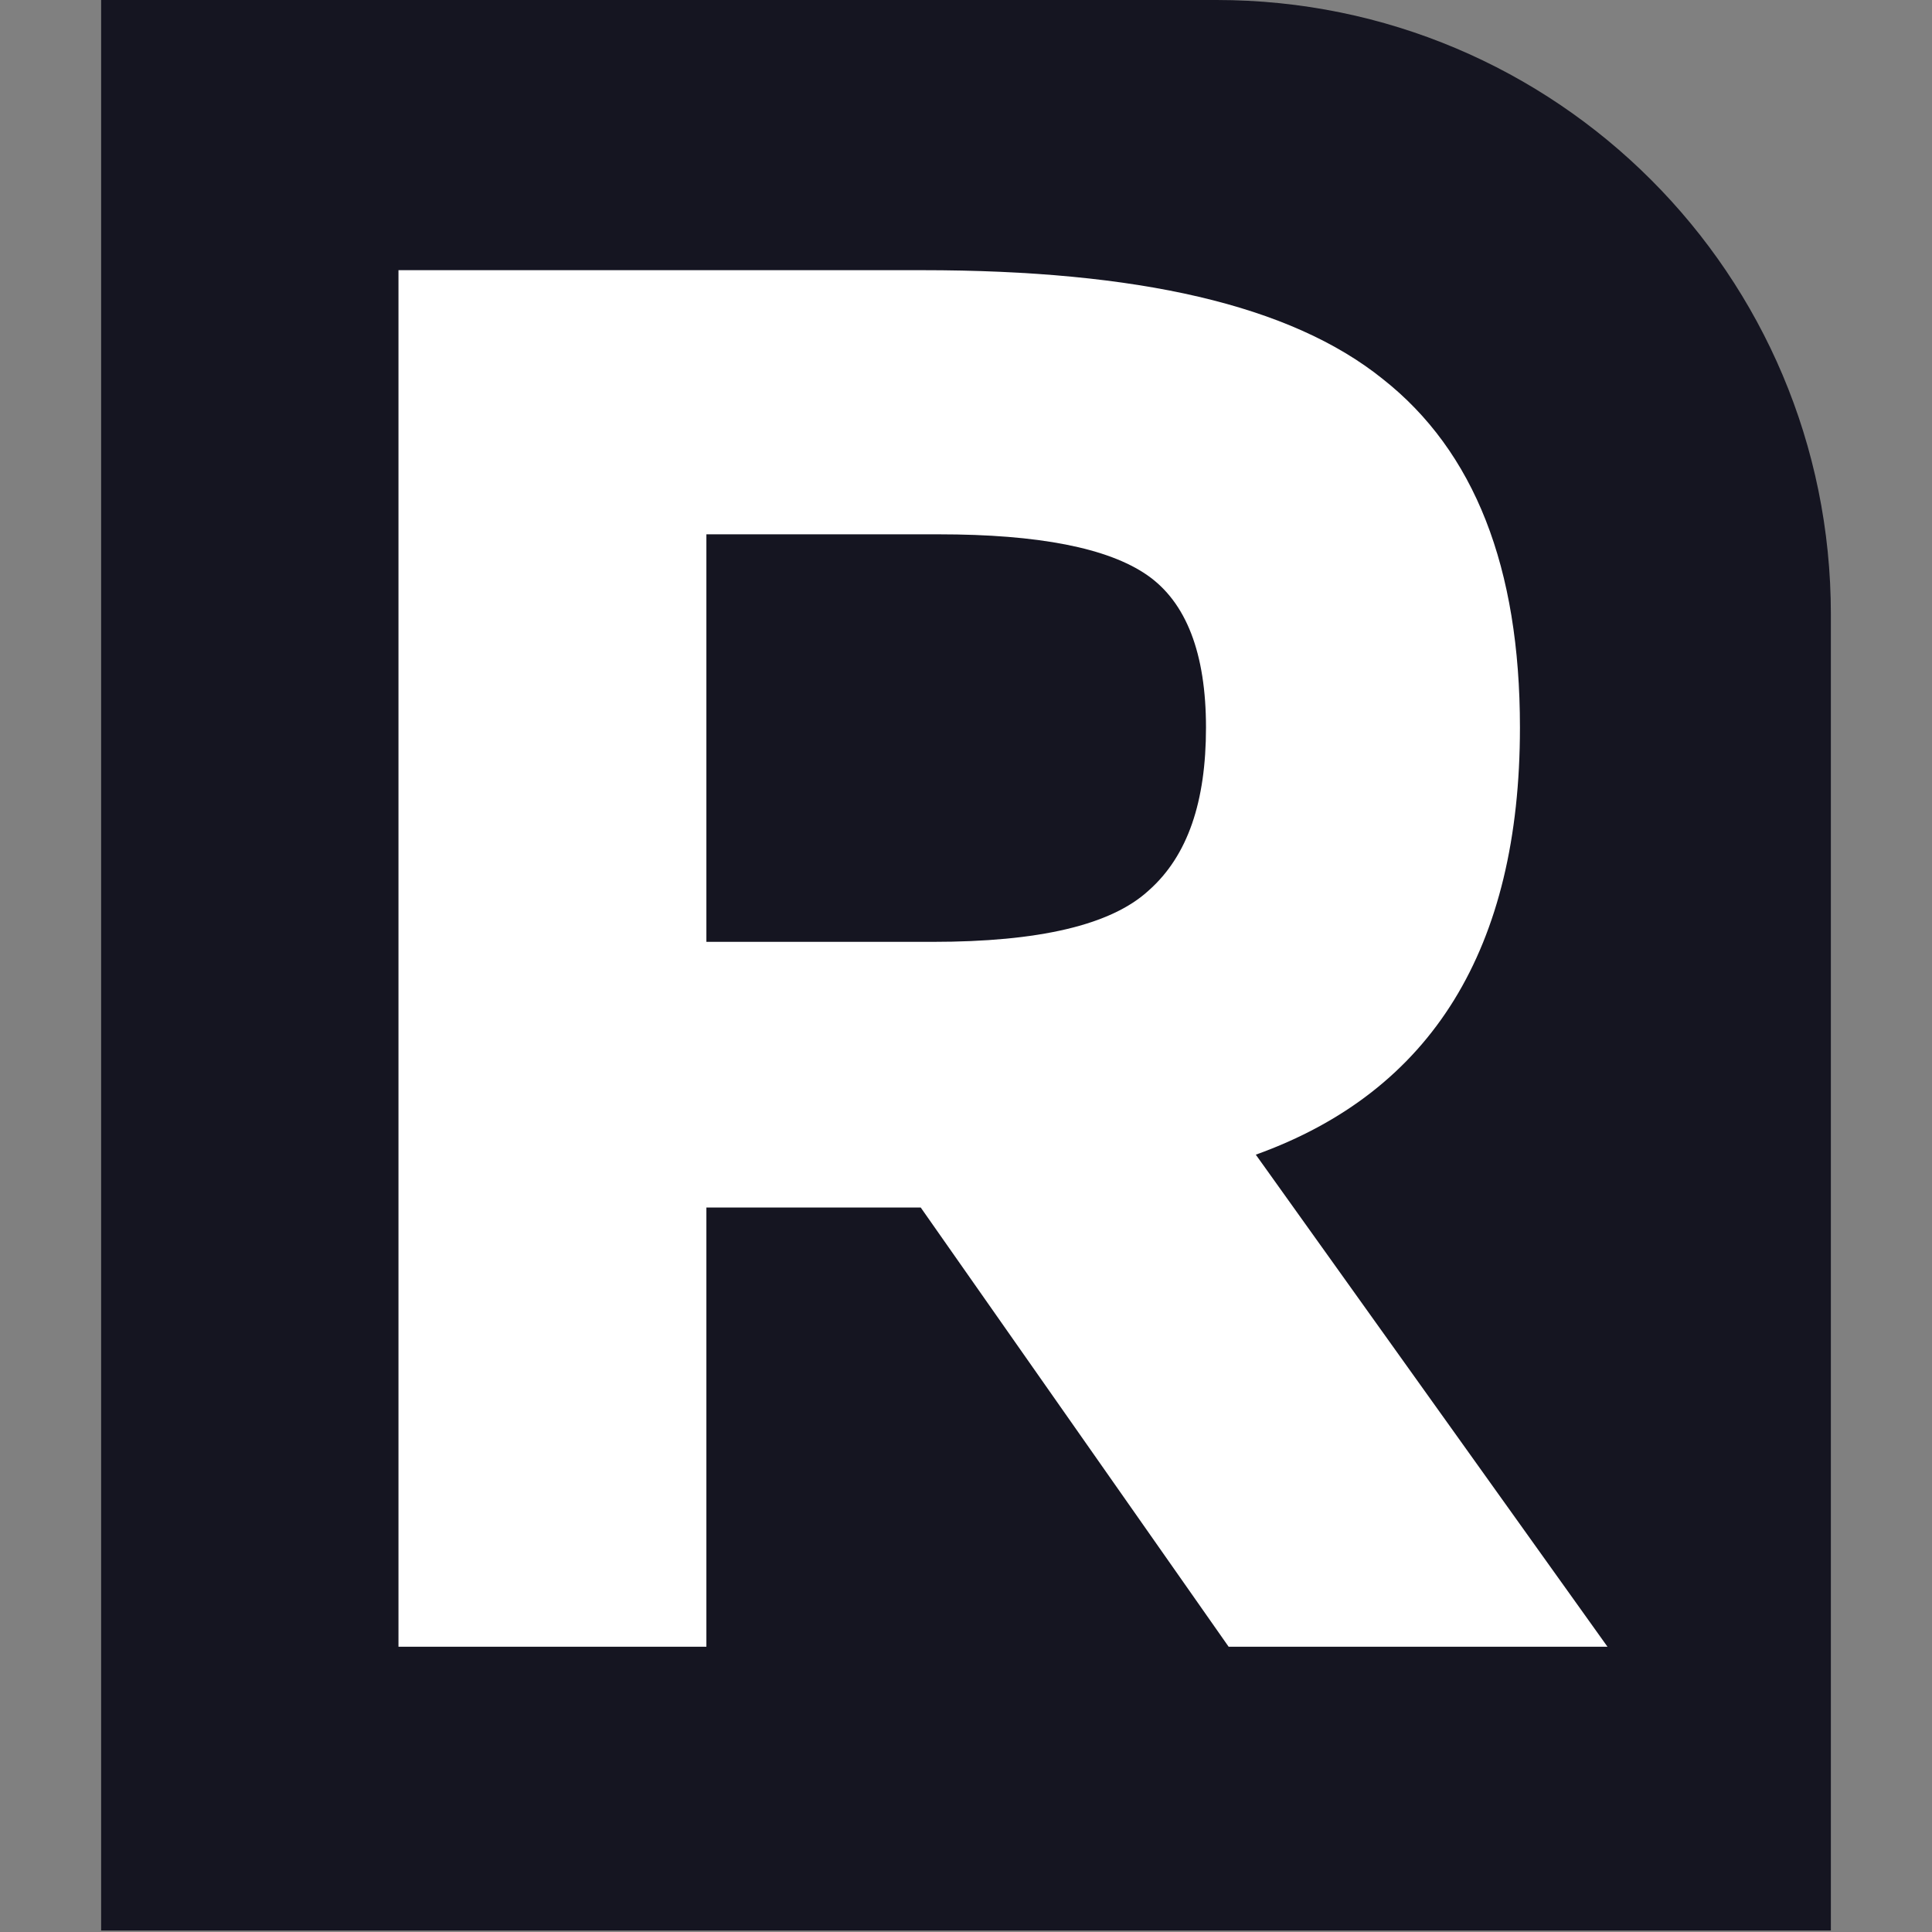
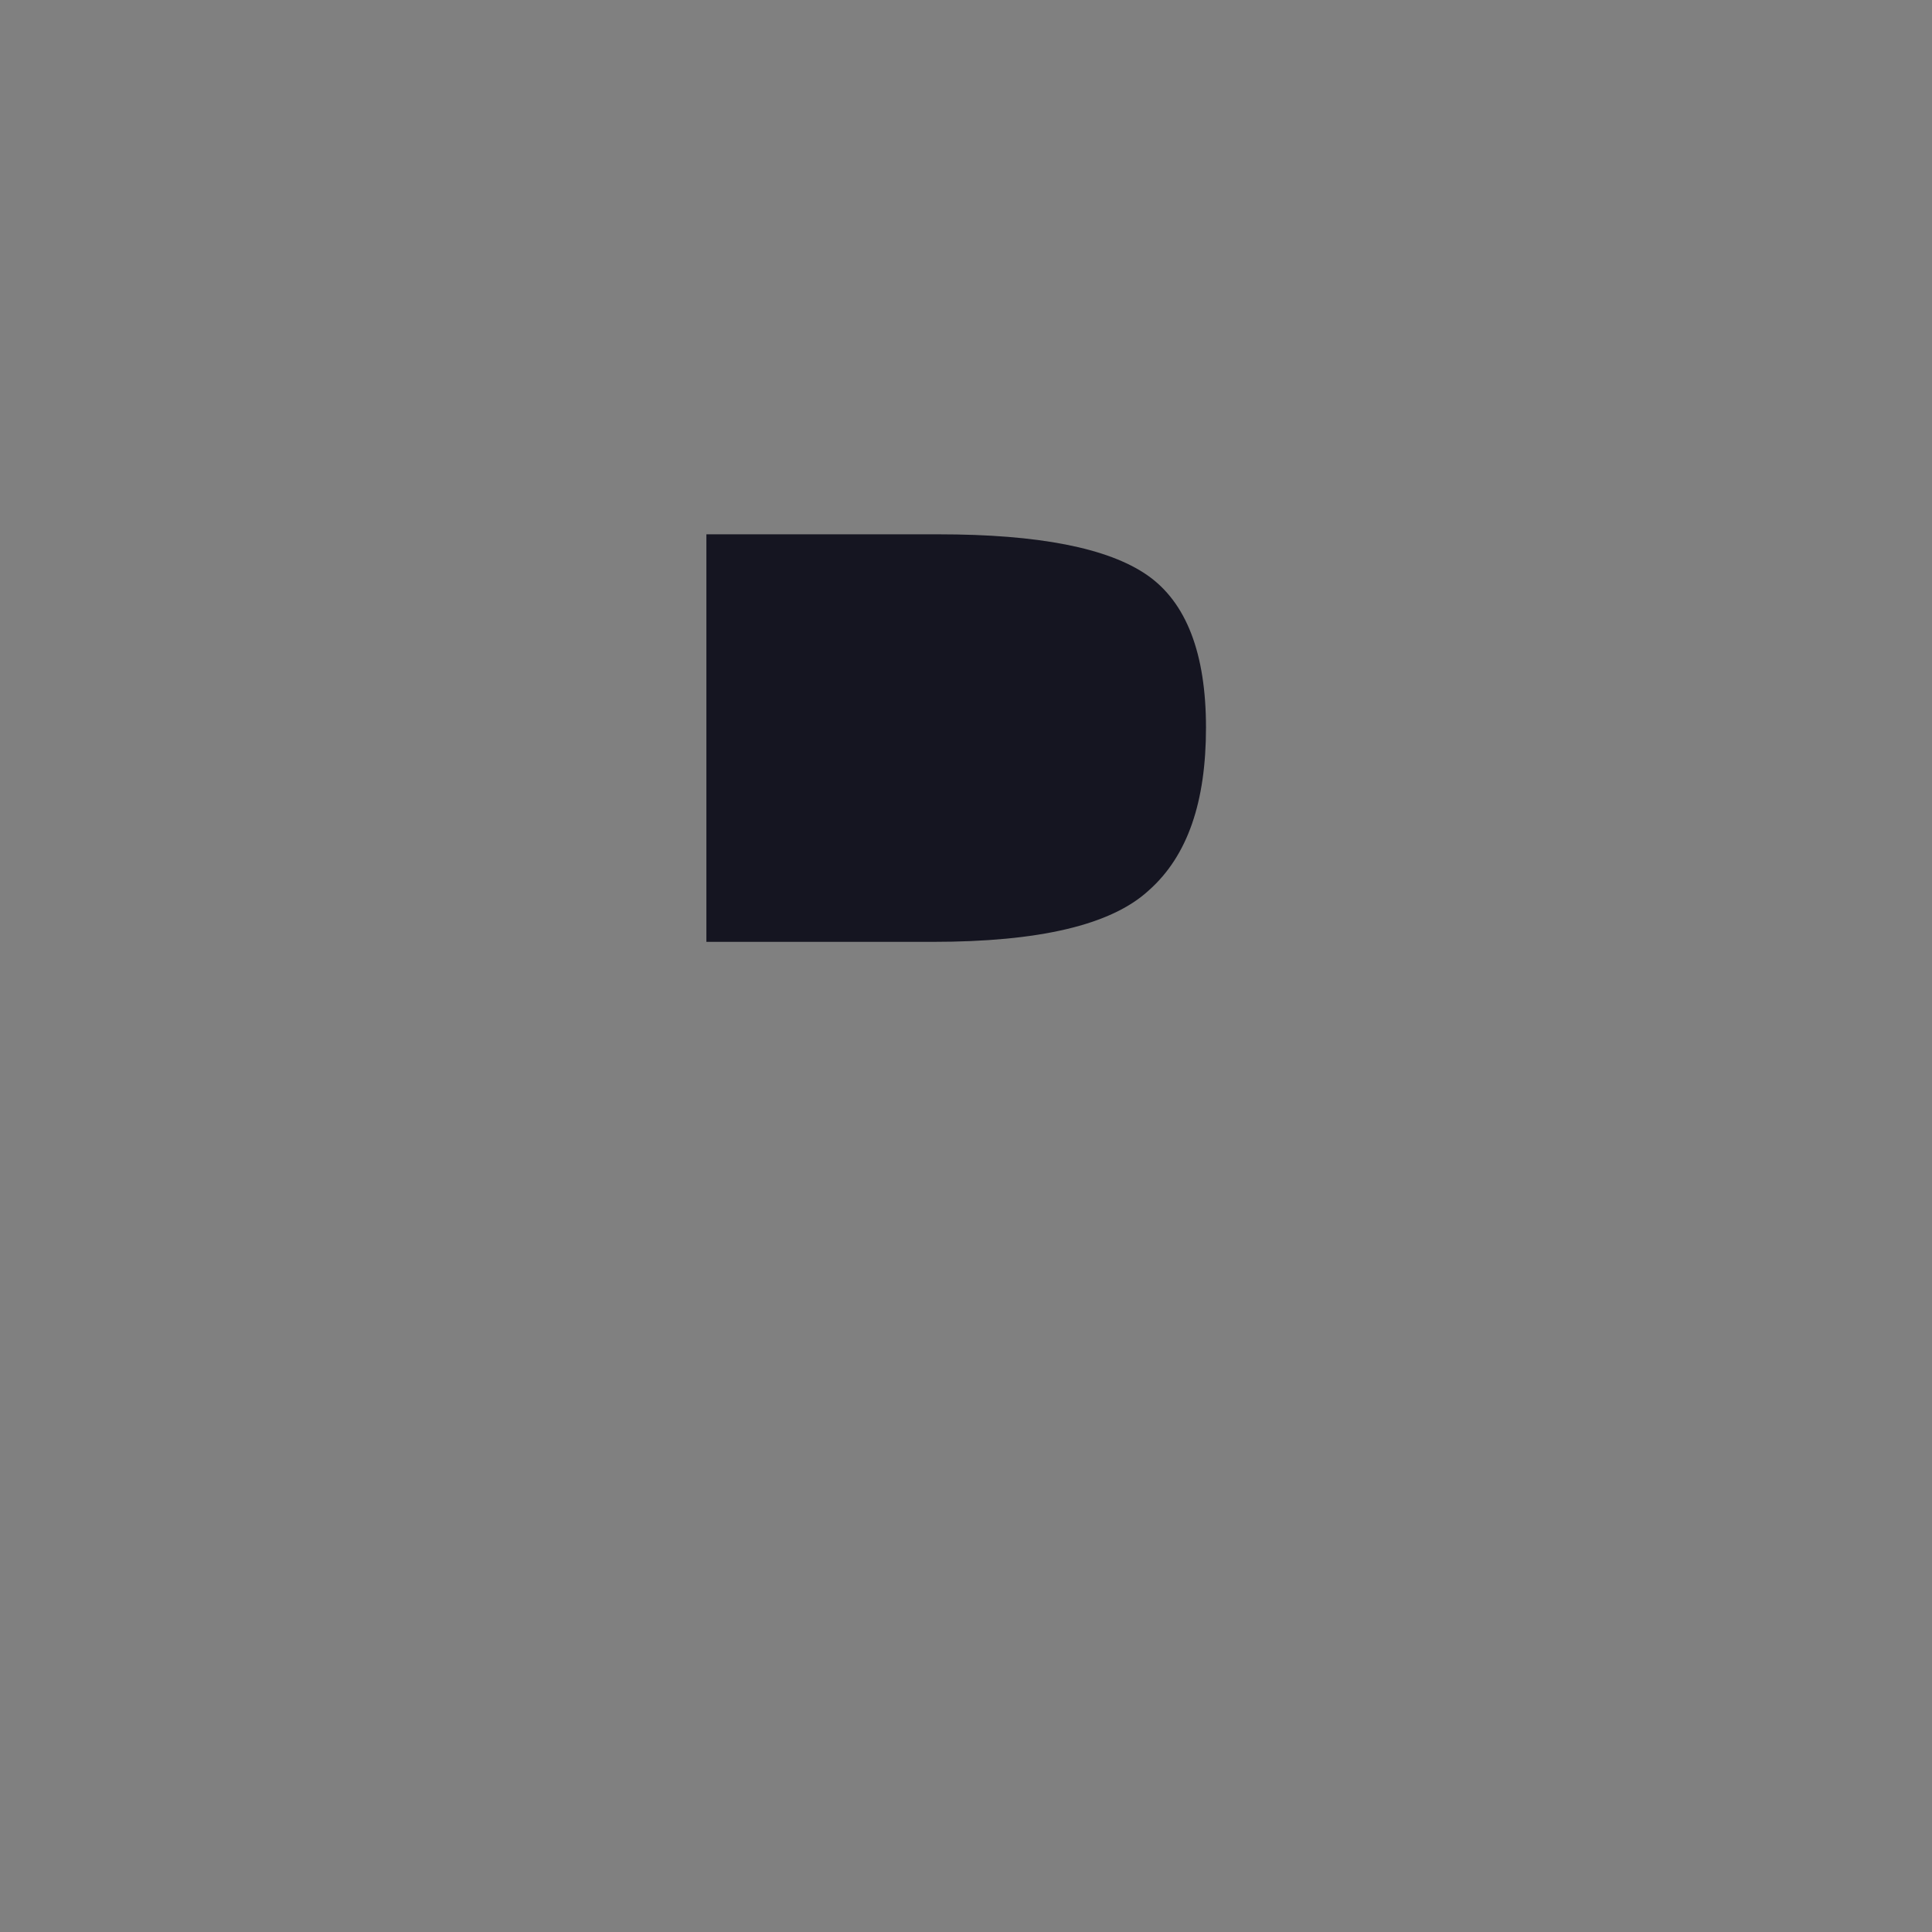
<svg xmlns="http://www.w3.org/2000/svg" version="1.1" id="Layer_1" x="0px" y="0px" viewBox="0 0 128 128" style="enable-background:new 0 0 128 128;" xml:space="preserve">
  <rect x="0" y="0" width="128" height="128" fill="#808080" stroke="none" />
  <style type="text/css">
	.st0{fill:#FFFFFF;}
	.st1{fill:#151521;}
</style>
-   <path class="st0" d="M22.4,12.9l64.1,0c11.6,1.8,20.5,11.2,21.7,22.9l-0.1,79H22.4V12.9z" />
  <g>
-     <path class="st1" d="M80.6,0H6.7v127.9h114.6V40.7C121.3,18.2,103.1,0,80.6,0z M81.4,109.1L61,80H46.8v29.1H26.4V17.9h34.7   c14.3,0,24.4,2.3,30.5,7.2c6.1,4.8,9.1,12.5,9.1,23.1c0,14.6-5.8,24.1-17.5,28.3l23.3,32.6L81.4,109.1L81.4,109.1z" />
    <path class="st1" d="M76,38.1c-2.6-1.8-7.2-2.7-13.8-2.7H46.8v27h15c7,0,11.8-1.1,14.3-3.4c2.6-2.3,3.8-5.9,3.8-10.8   S78.6,39.9,76,38.1z" />
  </g>
</svg>